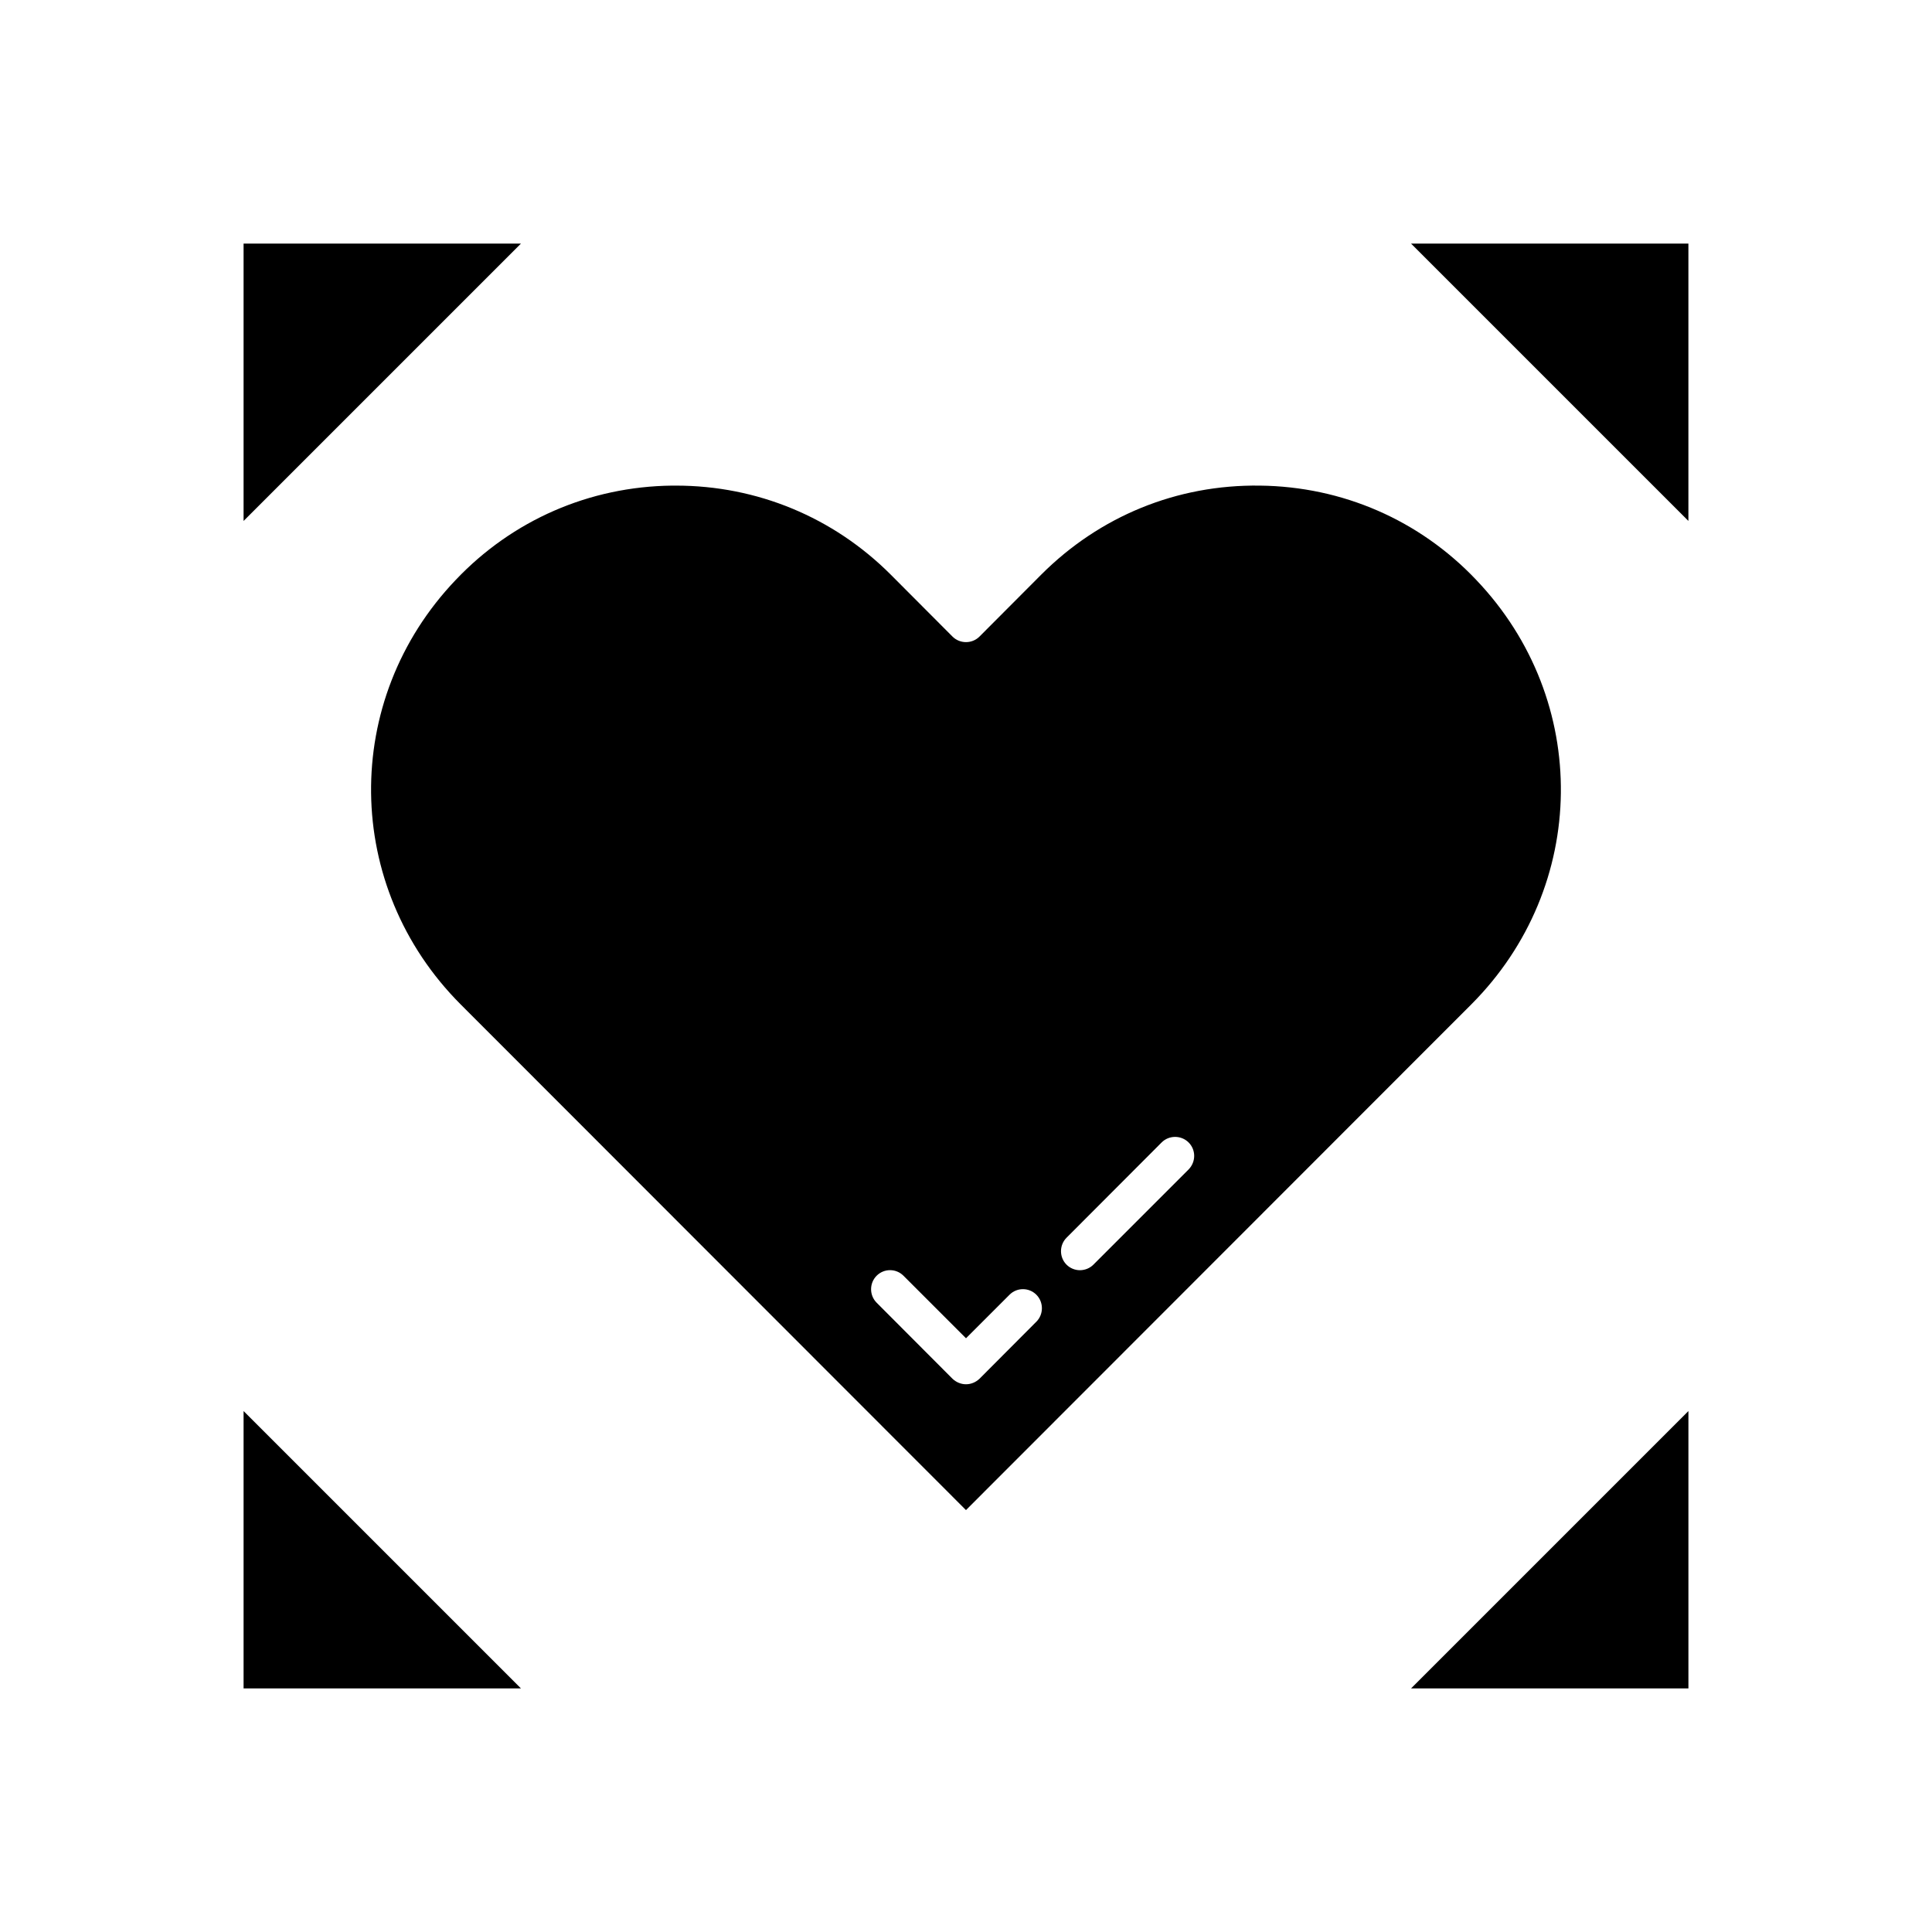
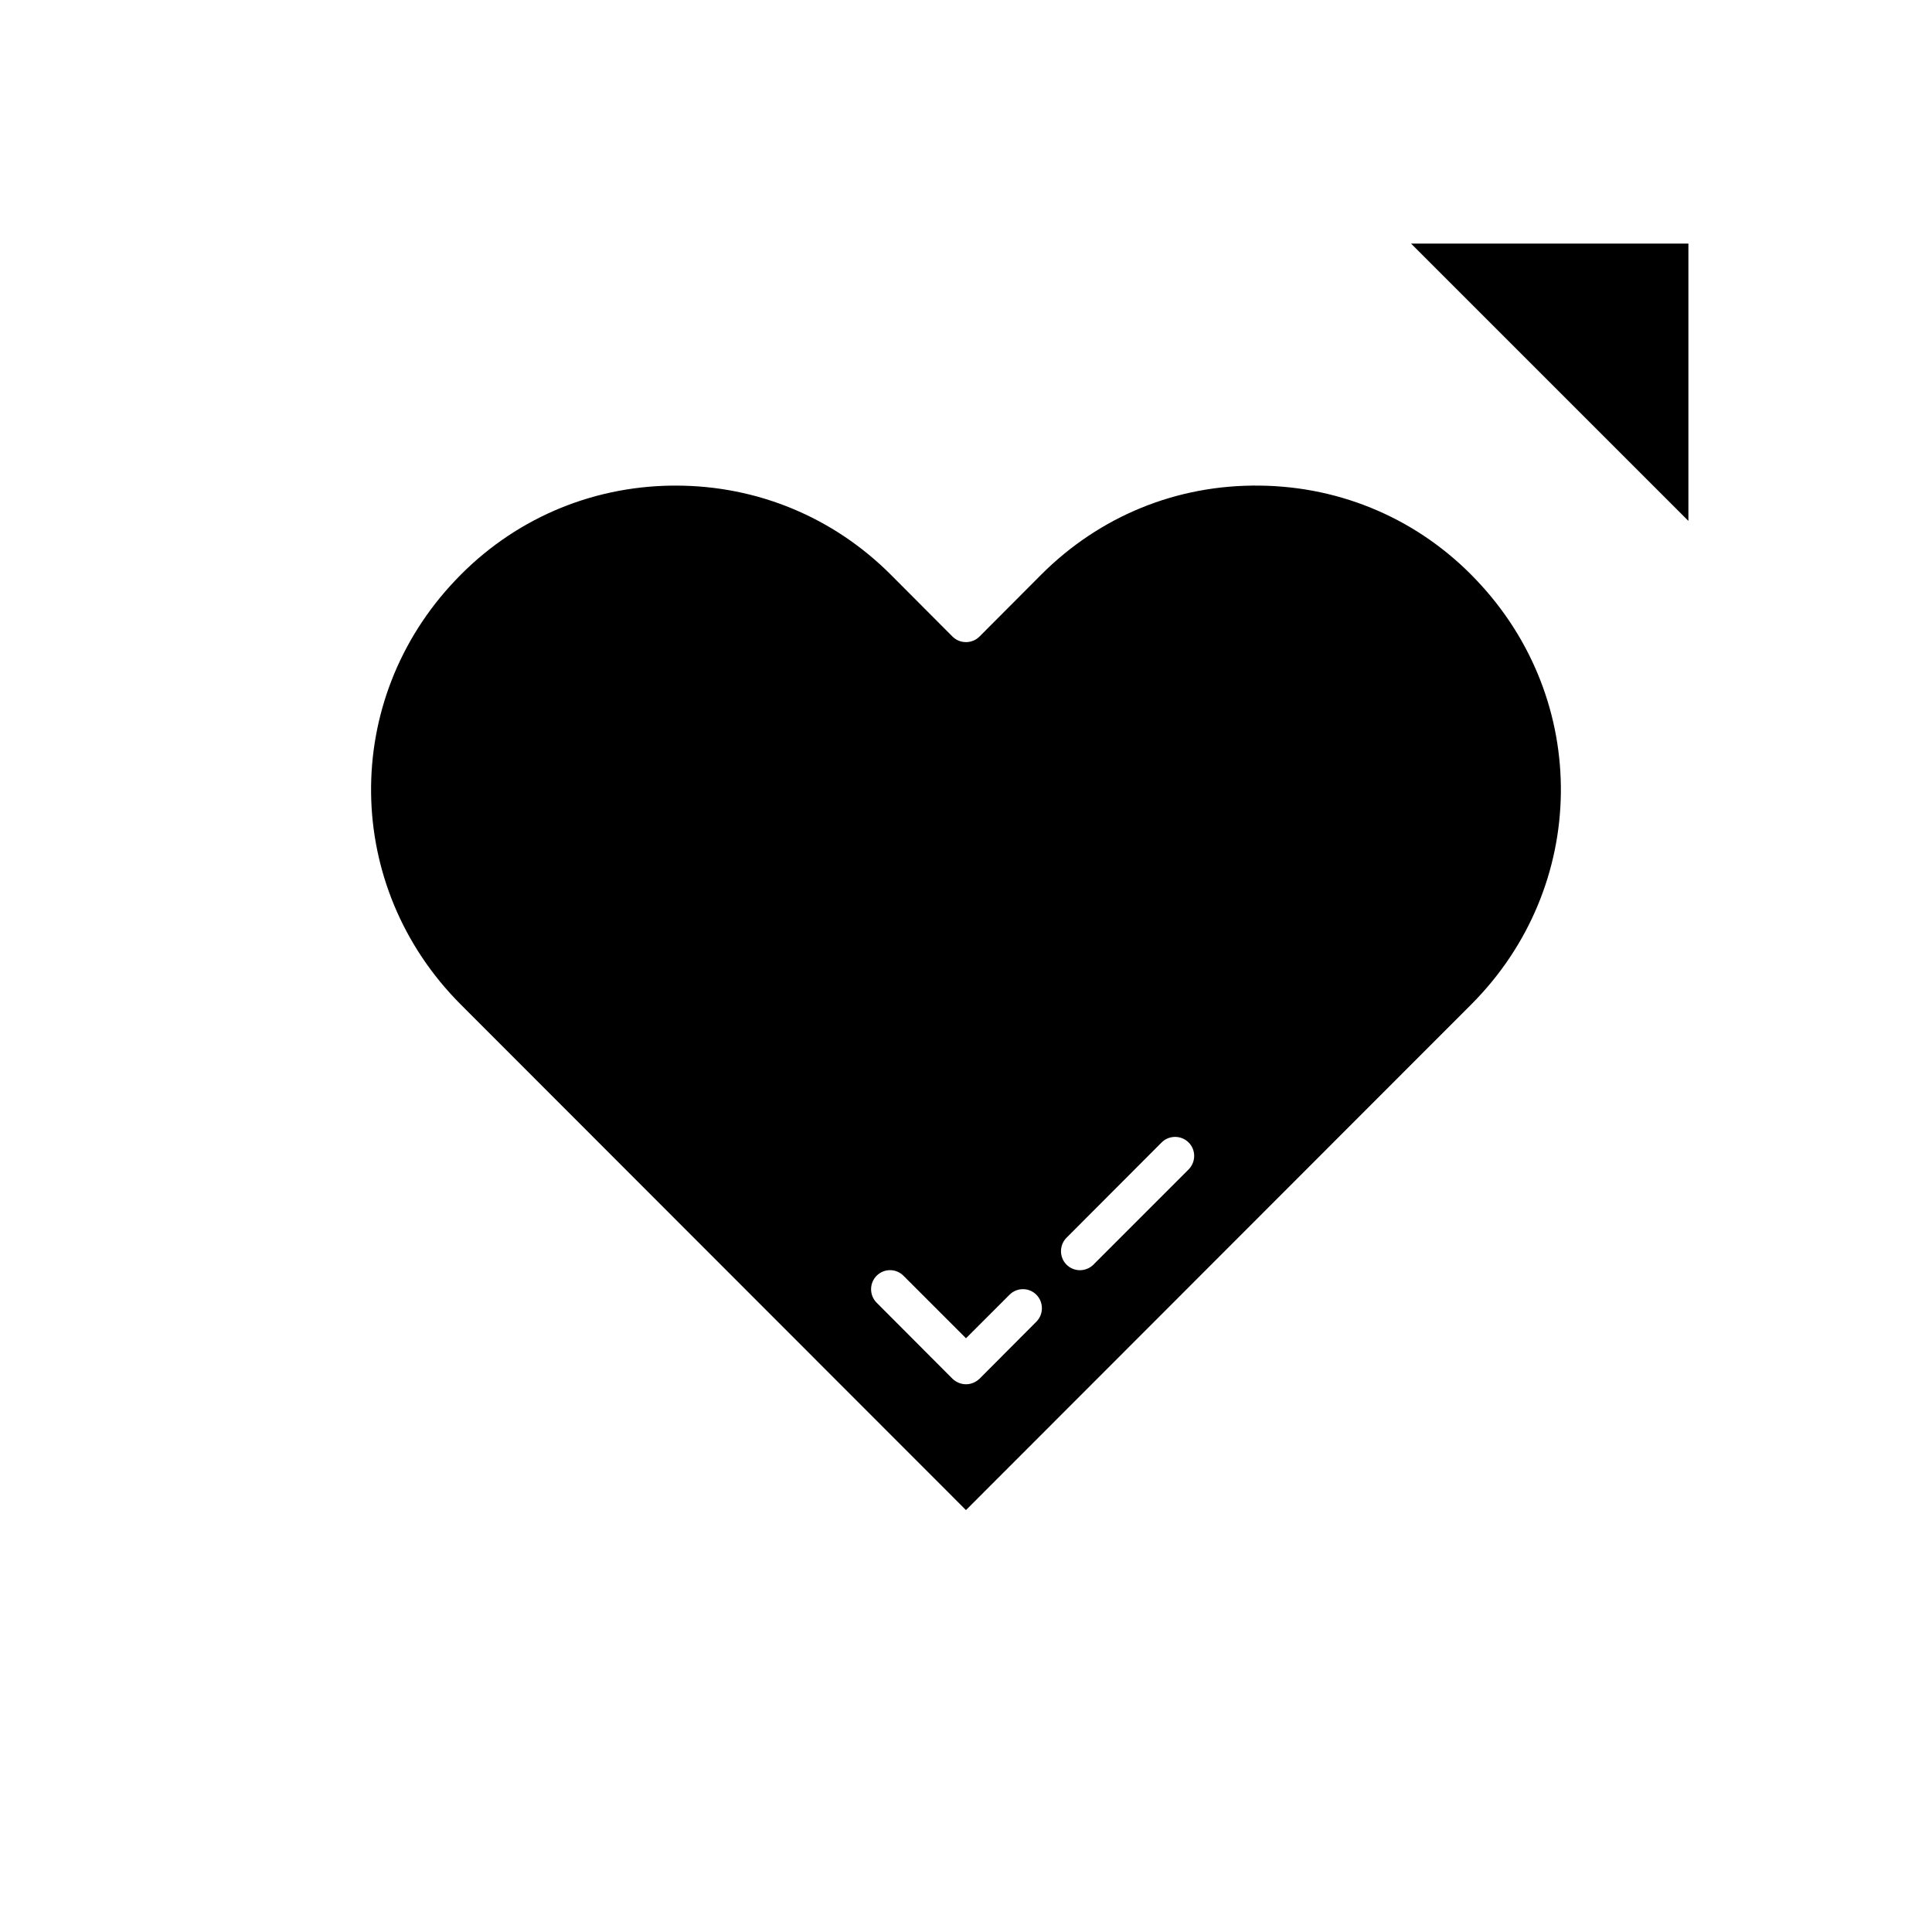
<svg xmlns="http://www.w3.org/2000/svg" fill="#000000" width="800px" height="800px" version="1.1" viewBox="144 144 512 512">
  <g>
    <path d="m535.22 297.68c-15.062-15.871-35.469-24.738-57.332-24.988-22.016-0.301-42.473 8.109-57.938 23.578l-16.375 16.426c-1.965 1.965-5.188 1.965-7.156 0l-16.375-16.426c-15.215-15.215-35.418-23.578-56.93-23.578h-1.008c-21.863 0.25-42.27 9.117-57.332 24.988-30.43 31.891-29.824 81.316 1.309 112.5l133.91 134.01 133.91-134.01c31.133-31.188 31.738-80.609 1.309-112.5zm-116.58 196.59-15.062 15.113c-0.961 0.906-2.219 1.461-3.578 1.461s-2.621-0.555-3.578-1.461l-20.102-20.152c-1.965-1.965-1.965-5.188 0-7.152 1.965-1.965 5.141-1.965 7.106 0l16.574 16.574 11.539-11.539c1.965-1.965 5.141-1.965 7.106 0 1.961 1.965 1.961 5.191-0.004 7.156zm40.355-40.355-25.242 25.242c-0.957 0.957-2.266 1.461-3.578 1.461-1.258 0-2.57-0.504-3.527-1.461-1.965-1.965-1.965-5.188 0-7.152l25.191-25.242c1.965-1.965 5.188-1.965 7.156 0 1.965 1.965 1.965 5.137 0 7.152z" />
-     <path d="m591.45 591.45v-73.504l-73.504 73.504z" />
-     <path d="m208.55 591.45h73.508l-73.508-73.504z" />
    <path d="m517.94 208.55 73.504 73.504v-73.504z" />
-     <path d="m208.55 208.55v73.504l73.508-73.504z" />
  </g>
</svg>